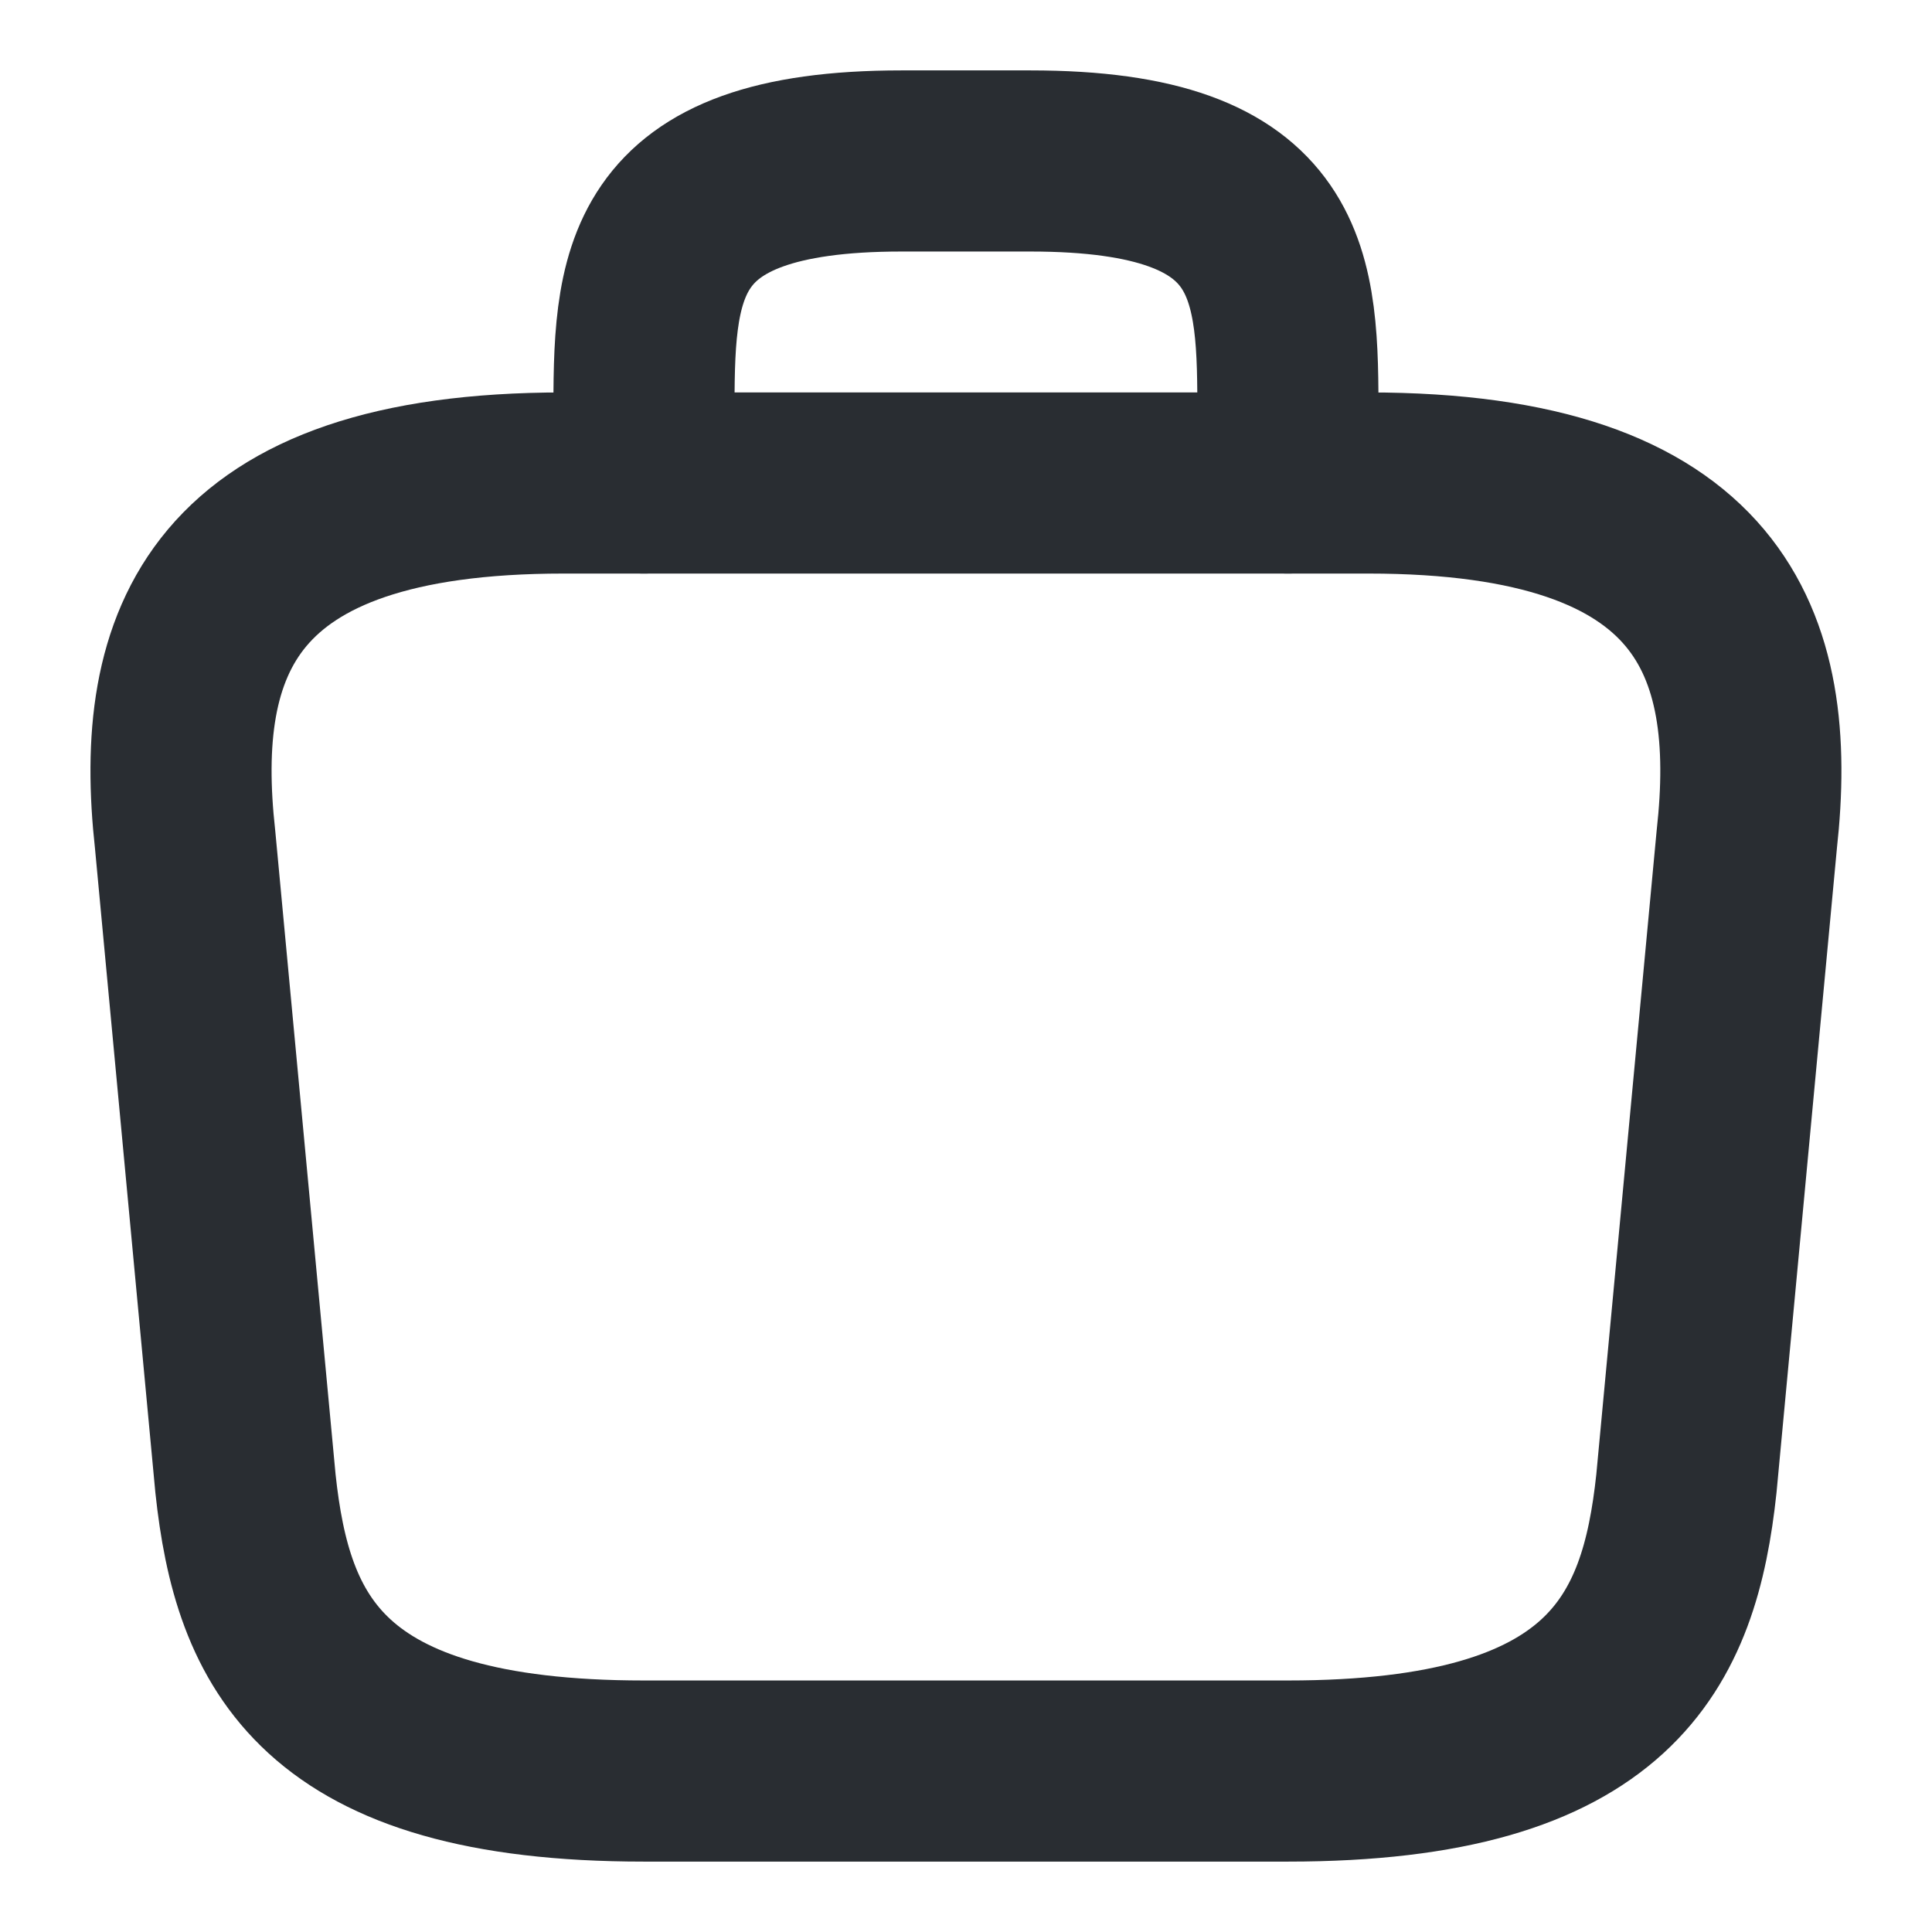
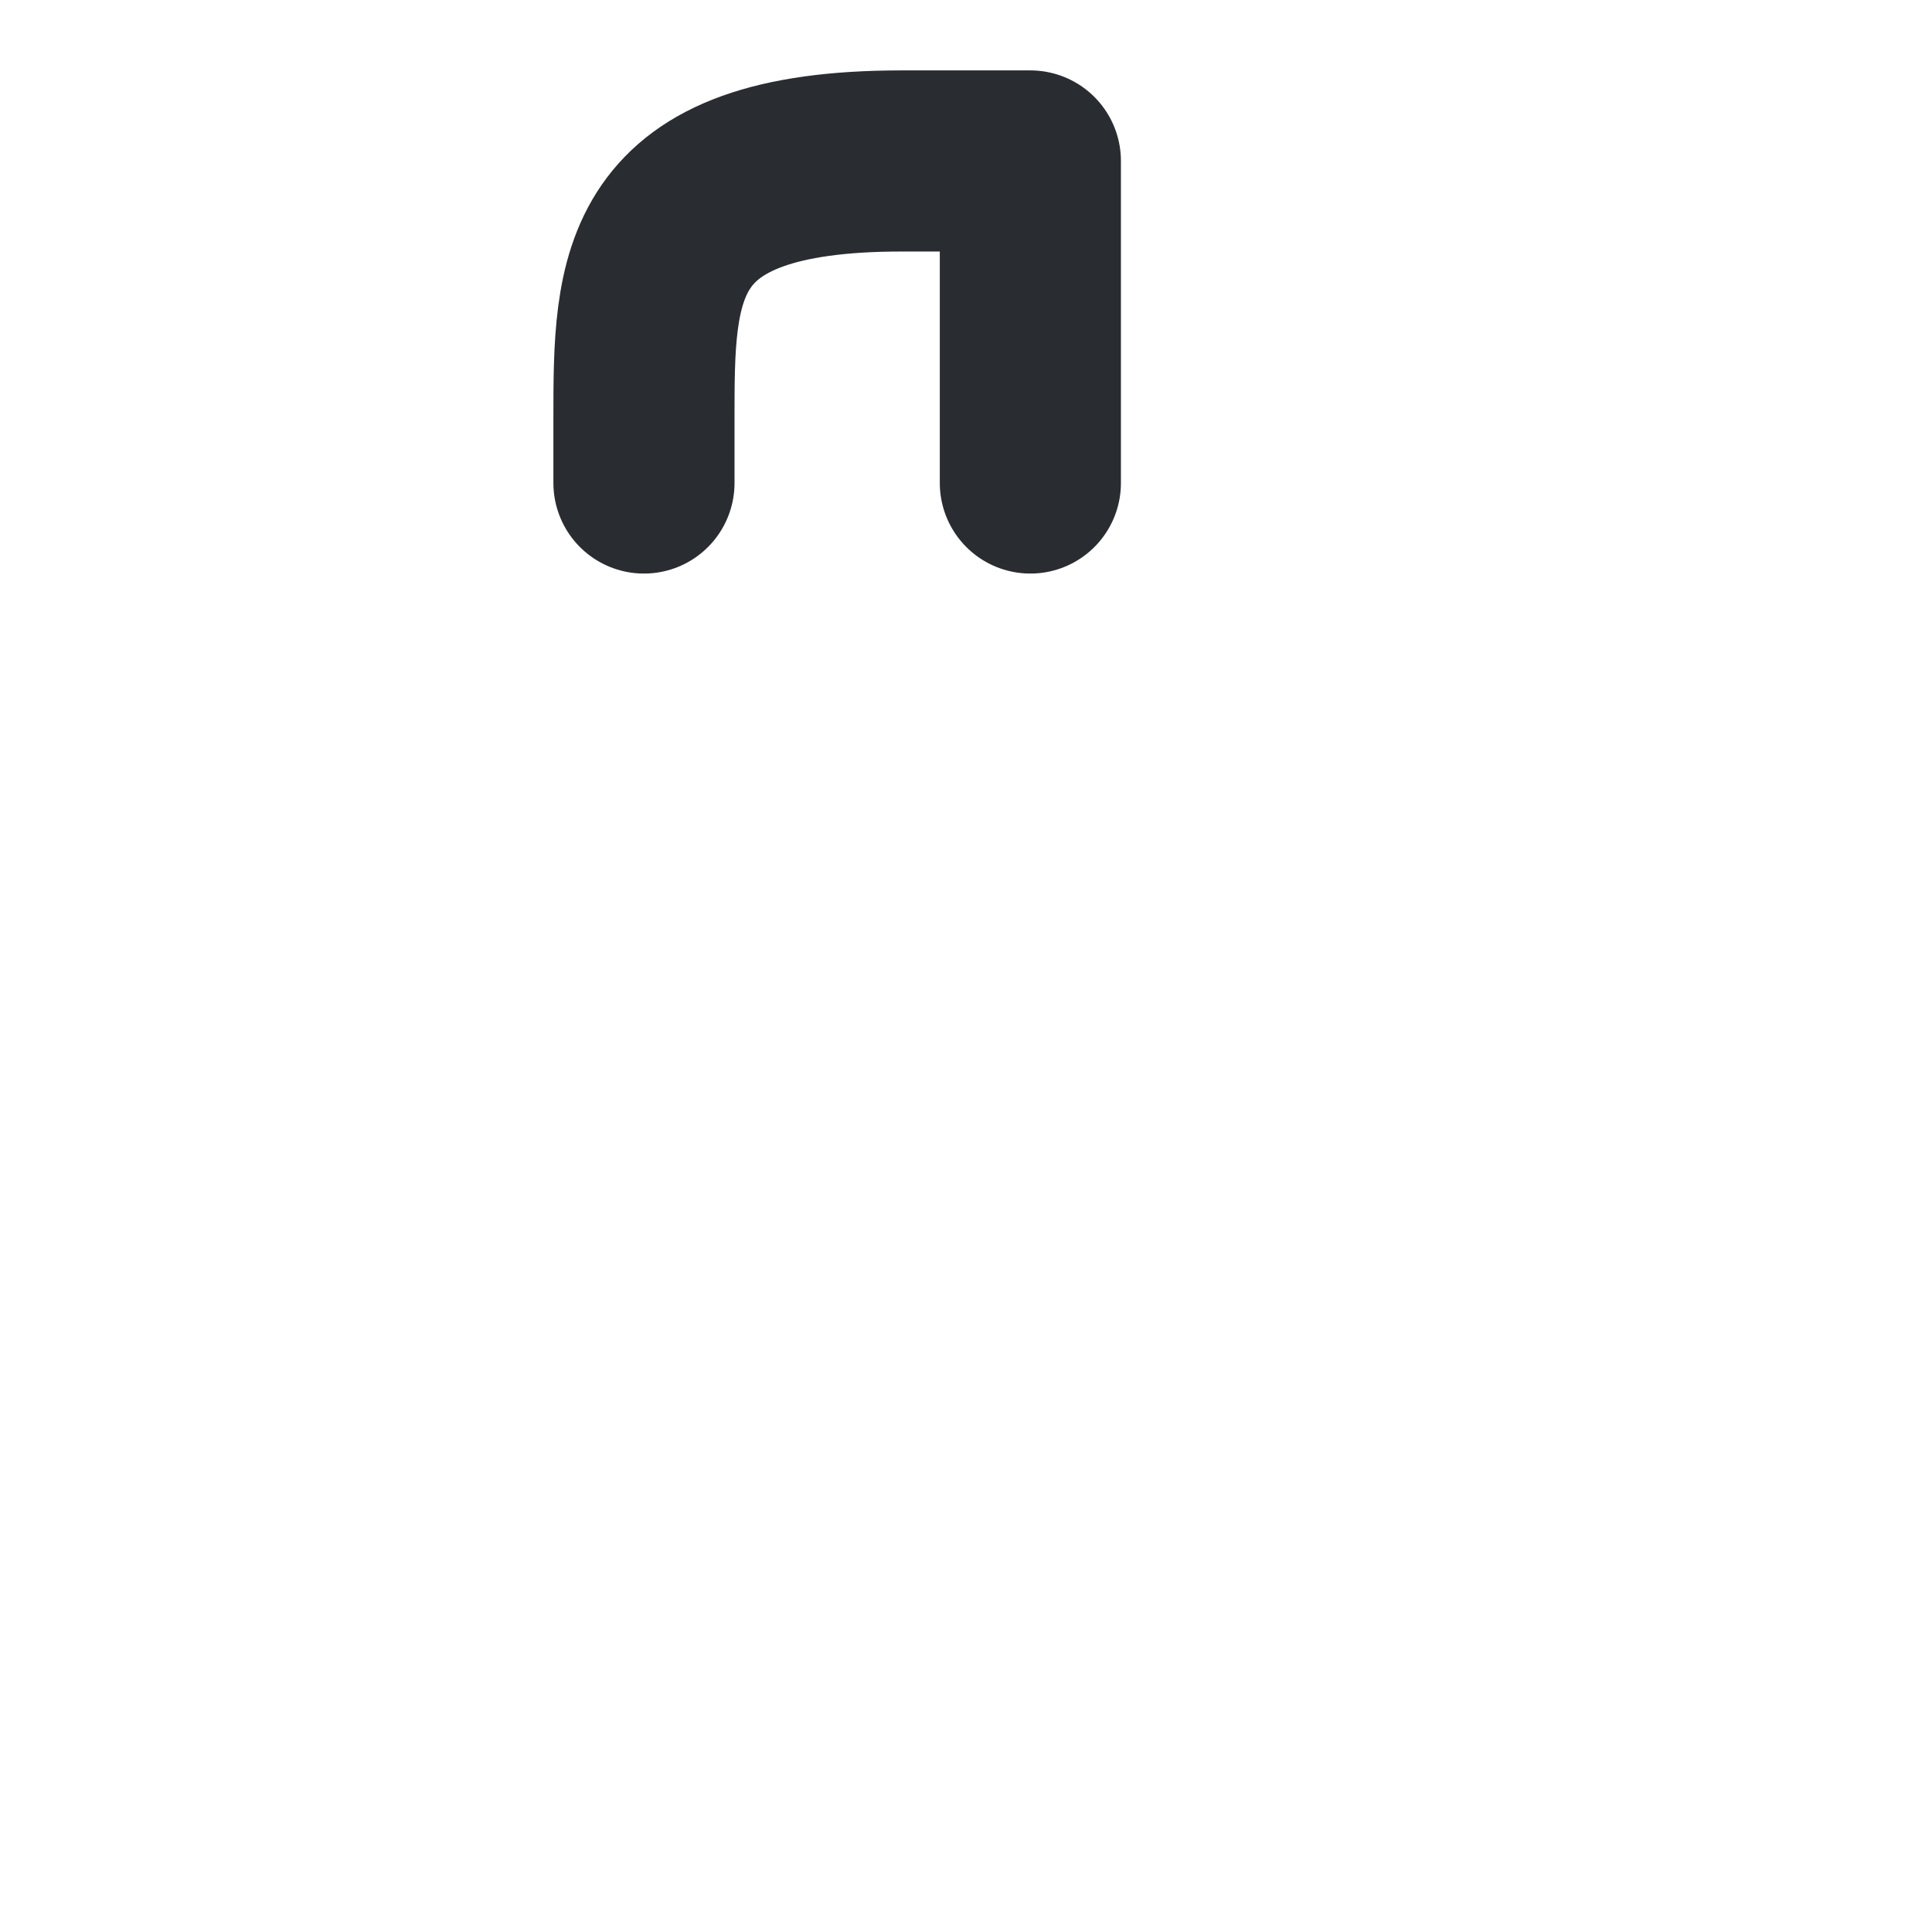
<svg xmlns="http://www.w3.org/2000/svg" width="16" height="16" viewBox="0 0 16 16" fill="none">
-   <path d="M5.333 14.667H10.666C13.346 14.667 13.826 13.593 13.966 12.287L14.466 6.953C14.646 5.327 14.18 4 11.333 4H4.666C1.82 4 1.353 5.327 1.533 6.953L2.033 12.287C2.173 13.593 2.653 14.667 5.333 14.667Z" stroke="#292D32" stroke-width="1.5" stroke-miterlimit="10" stroke-linecap="round" stroke-linejoin="round" />
-   <path d="M5.333 4V3.467C5.333 2.287 5.333 1.333 7.466 1.333H8.533C10.666 1.333 10.666 2.287 10.666 3.467V4" stroke="#292D32" stroke-width="1.5" stroke-miterlimit="10" stroke-linecap="round" stroke-linejoin="round" />
+   <path d="M5.333 4V3.467C5.333 2.287 5.333 1.333 7.466 1.333H8.533V4" stroke="#292D32" stroke-width="1.5" stroke-miterlimit="10" stroke-linecap="round" stroke-linejoin="round" />
</svg>